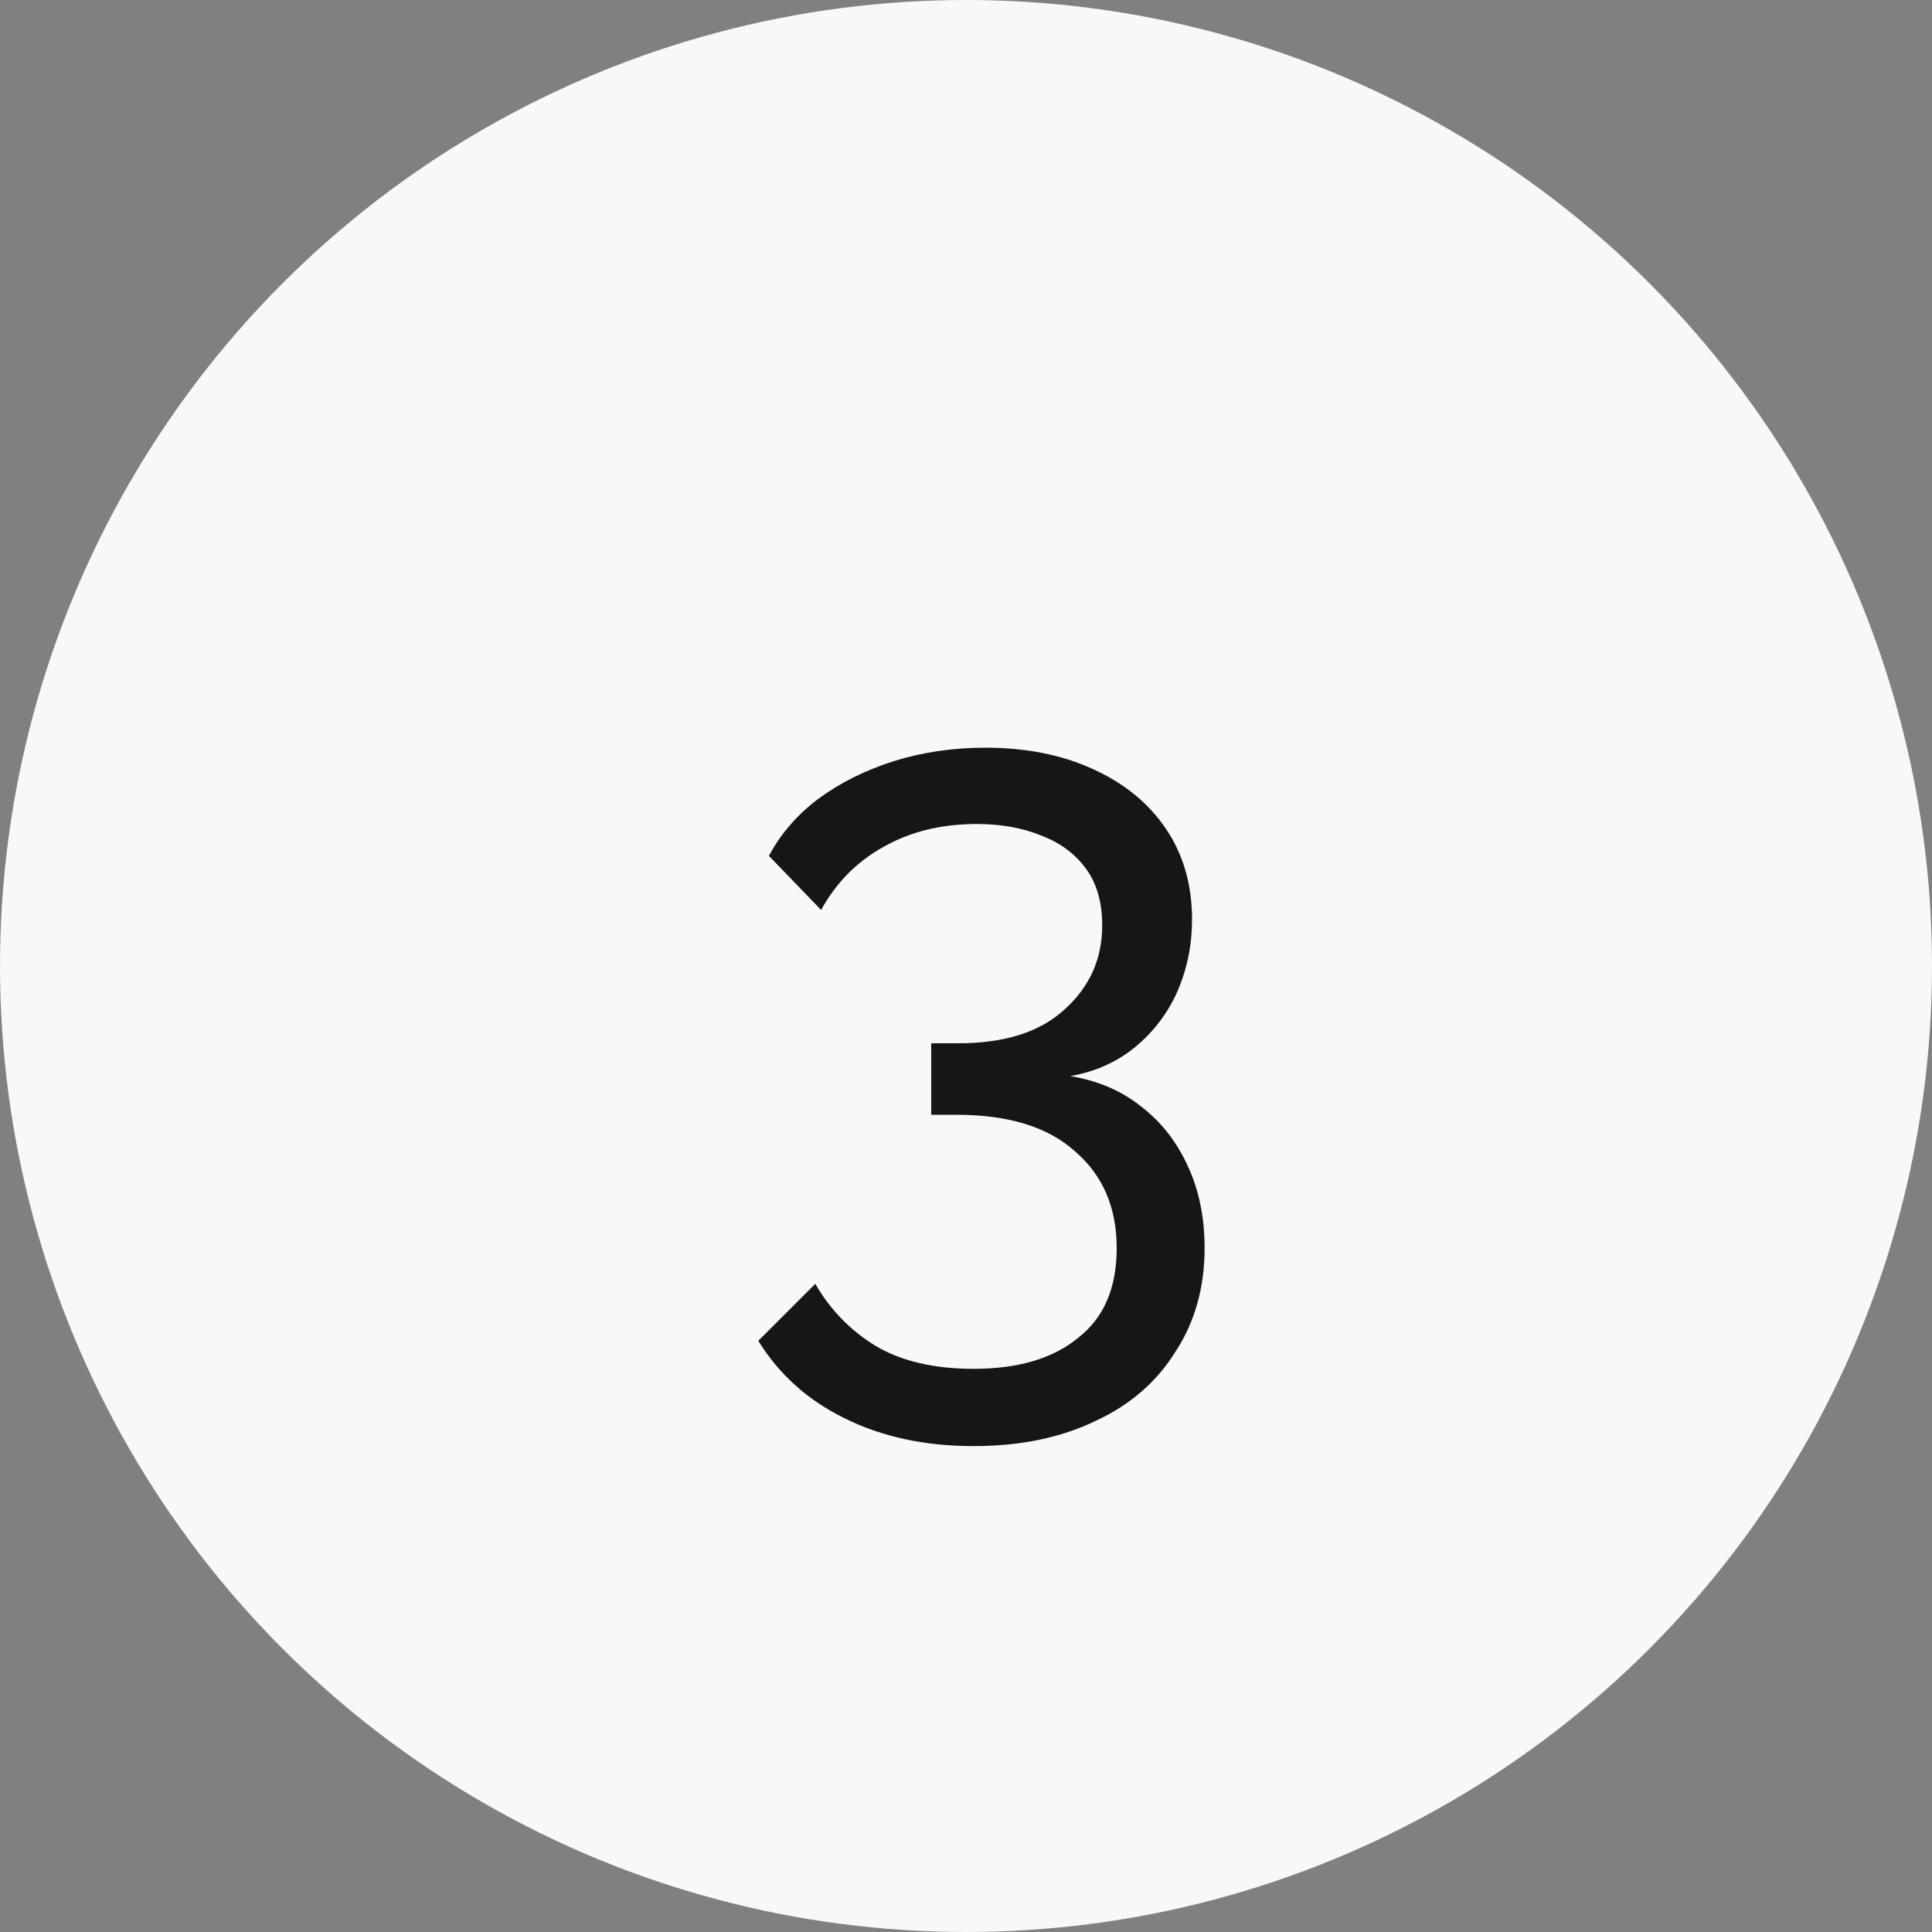
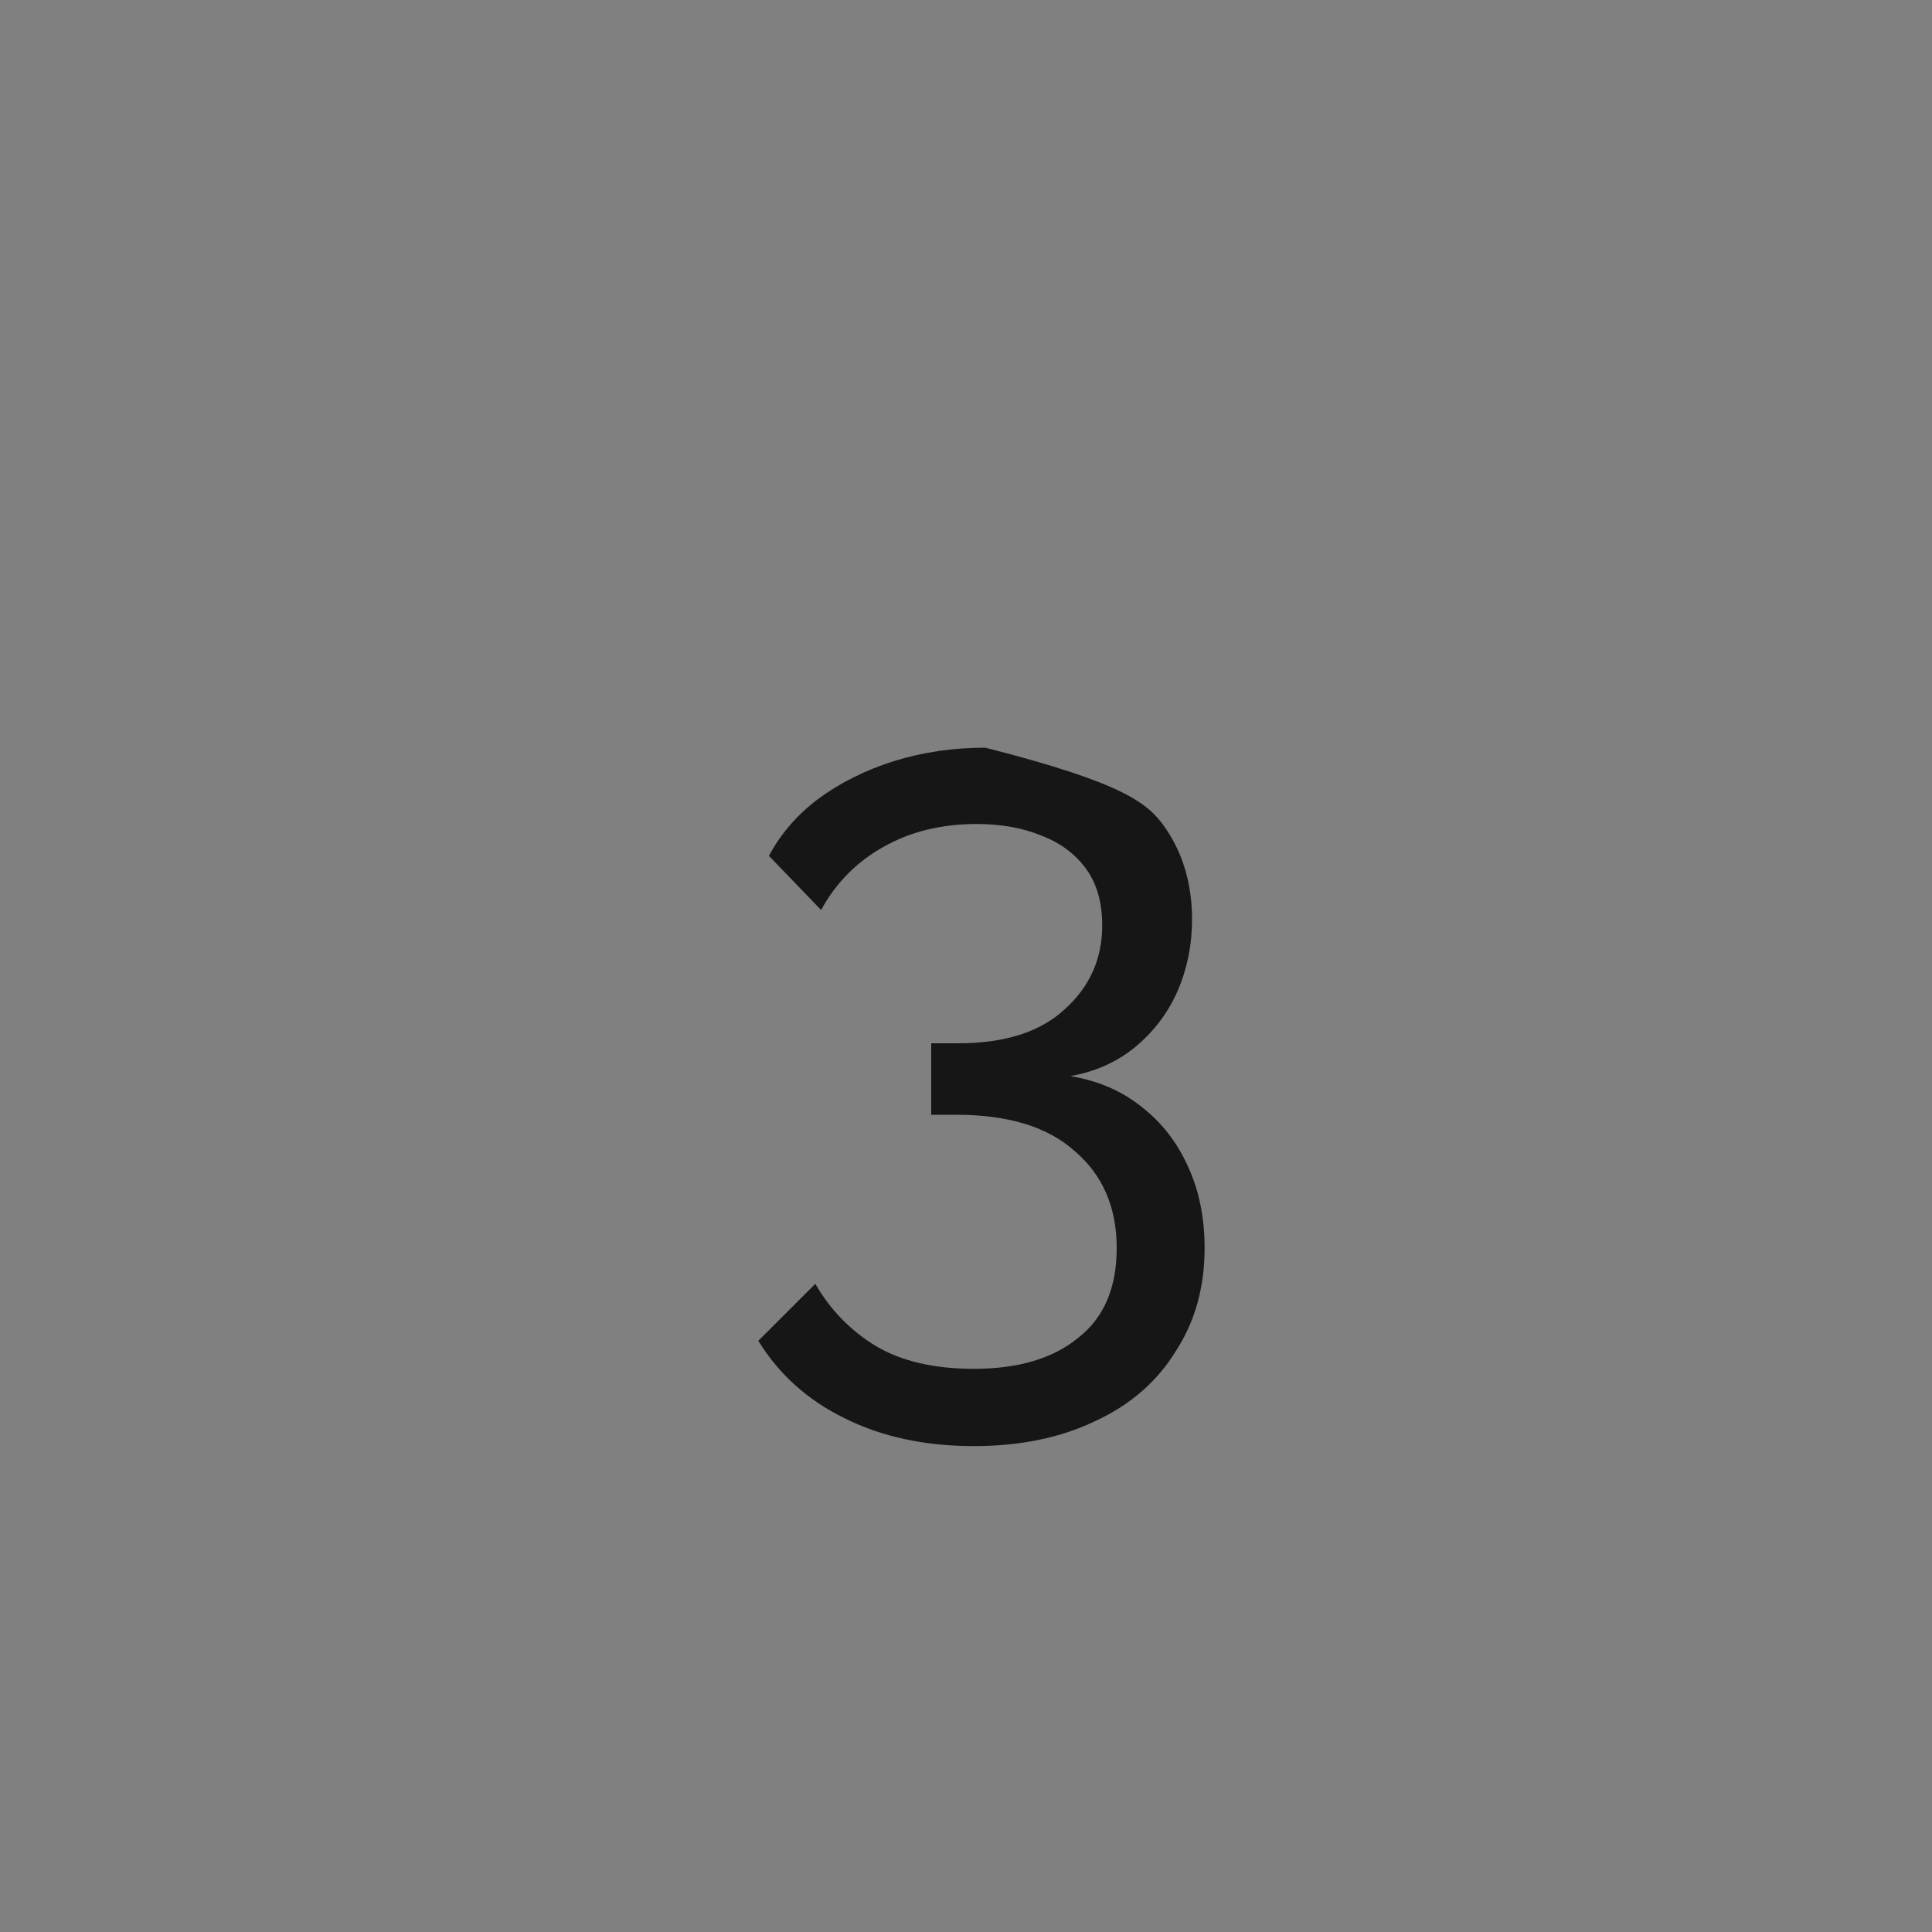
<svg xmlns="http://www.w3.org/2000/svg" width="40" height="40" viewBox="0 0 40 40" fill="none">
  <rect x="0" y="0" width="40" height="40" fill="#808080" stroke="none" />
-   <circle cx="20" cy="20" r="20" fill="#F8F8F8" />
-   <path d="M22.16 22.28C22.733 22.373 23.227 22.587 23.64 22.92C24.053 23.24 24.373 23.653 24.6 24.16C24.827 24.653 24.94 25.213 24.94 25.84C24.94 26.653 24.74 27.367 24.34 27.98C23.953 28.607 23.4 29.087 22.68 29.42C21.96 29.767 21.12 29.94 20.16 29.94C19.147 29.94 18.253 29.747 17.48 29.36C16.72 28.987 16.127 28.453 15.7 27.76L16.88 26.58C17.187 27.113 17.6 27.54 18.12 27.86C18.653 28.18 19.333 28.34 20.16 28.34C21.08 28.34 21.8 28.127 22.32 27.7C22.853 27.287 23.12 26.667 23.12 25.84C23.12 25 22.833 24.333 22.26 23.84C21.7 23.333 20.88 23.08 19.8 23.08H19.28V21.6H19.84C20.8 21.6 21.533 21.367 22.04 20.9C22.56 20.433 22.82 19.853 22.82 19.16C22.82 18.68 22.707 18.287 22.48 17.98C22.253 17.673 21.947 17.447 21.56 17.3C21.173 17.14 20.727 17.06 20.22 17.06C19.487 17.06 18.84 17.22 18.28 17.54C17.733 17.847 17.307 18.28 17 18.84L15.92 17.72C16.16 17.267 16.5 16.873 16.94 16.54C17.393 16.207 17.913 15.947 18.5 15.76C19.1 15.573 19.733 15.48 20.4 15.48C21.24 15.48 21.98 15.627 22.62 15.92C23.273 16.213 23.78 16.627 24.14 17.16C24.5 17.693 24.68 18.32 24.68 19.04C24.68 19.56 24.58 20.053 24.38 20.52C24.18 20.973 23.887 21.36 23.5 21.68C23.127 21.987 22.68 22.187 22.16 22.28Z" fill="#171616" />
+   <path d="M22.16 22.28C22.733 22.373 23.227 22.587 23.64 22.92C24.053 23.24 24.373 23.653 24.6 24.16C24.827 24.653 24.94 25.213 24.94 25.84C24.94 26.653 24.74 27.367 24.34 27.98C23.953 28.607 23.4 29.087 22.68 29.42C21.96 29.767 21.12 29.94 20.16 29.94C19.147 29.94 18.253 29.747 17.48 29.36C16.72 28.987 16.127 28.453 15.7 27.76L16.88 26.58C17.187 27.113 17.6 27.54 18.12 27.86C18.653 28.18 19.333 28.34 20.16 28.34C21.08 28.34 21.8 28.127 22.32 27.7C22.853 27.287 23.12 26.667 23.12 25.84C23.12 25 22.833 24.333 22.26 23.84C21.7 23.333 20.88 23.08 19.8 23.08H19.28V21.6H19.84C20.8 21.6 21.533 21.367 22.04 20.9C22.56 20.433 22.82 19.853 22.82 19.16C22.82 18.68 22.707 18.287 22.48 17.98C22.253 17.673 21.947 17.447 21.56 17.3C21.173 17.14 20.727 17.06 20.22 17.06C19.487 17.06 18.84 17.22 18.28 17.54C17.733 17.847 17.307 18.28 17 18.84L15.92 17.72C16.16 17.267 16.5 16.873 16.94 16.54C17.393 16.207 17.913 15.947 18.5 15.76C19.1 15.573 19.733 15.48 20.4 15.48C23.273 16.213 23.78 16.627 24.14 17.16C24.5 17.693 24.68 18.32 24.68 19.04C24.68 19.56 24.58 20.053 24.38 20.52C24.18 20.973 23.887 21.36 23.5 21.68C23.127 21.987 22.68 22.187 22.16 22.28Z" fill="#171616" />
</svg>